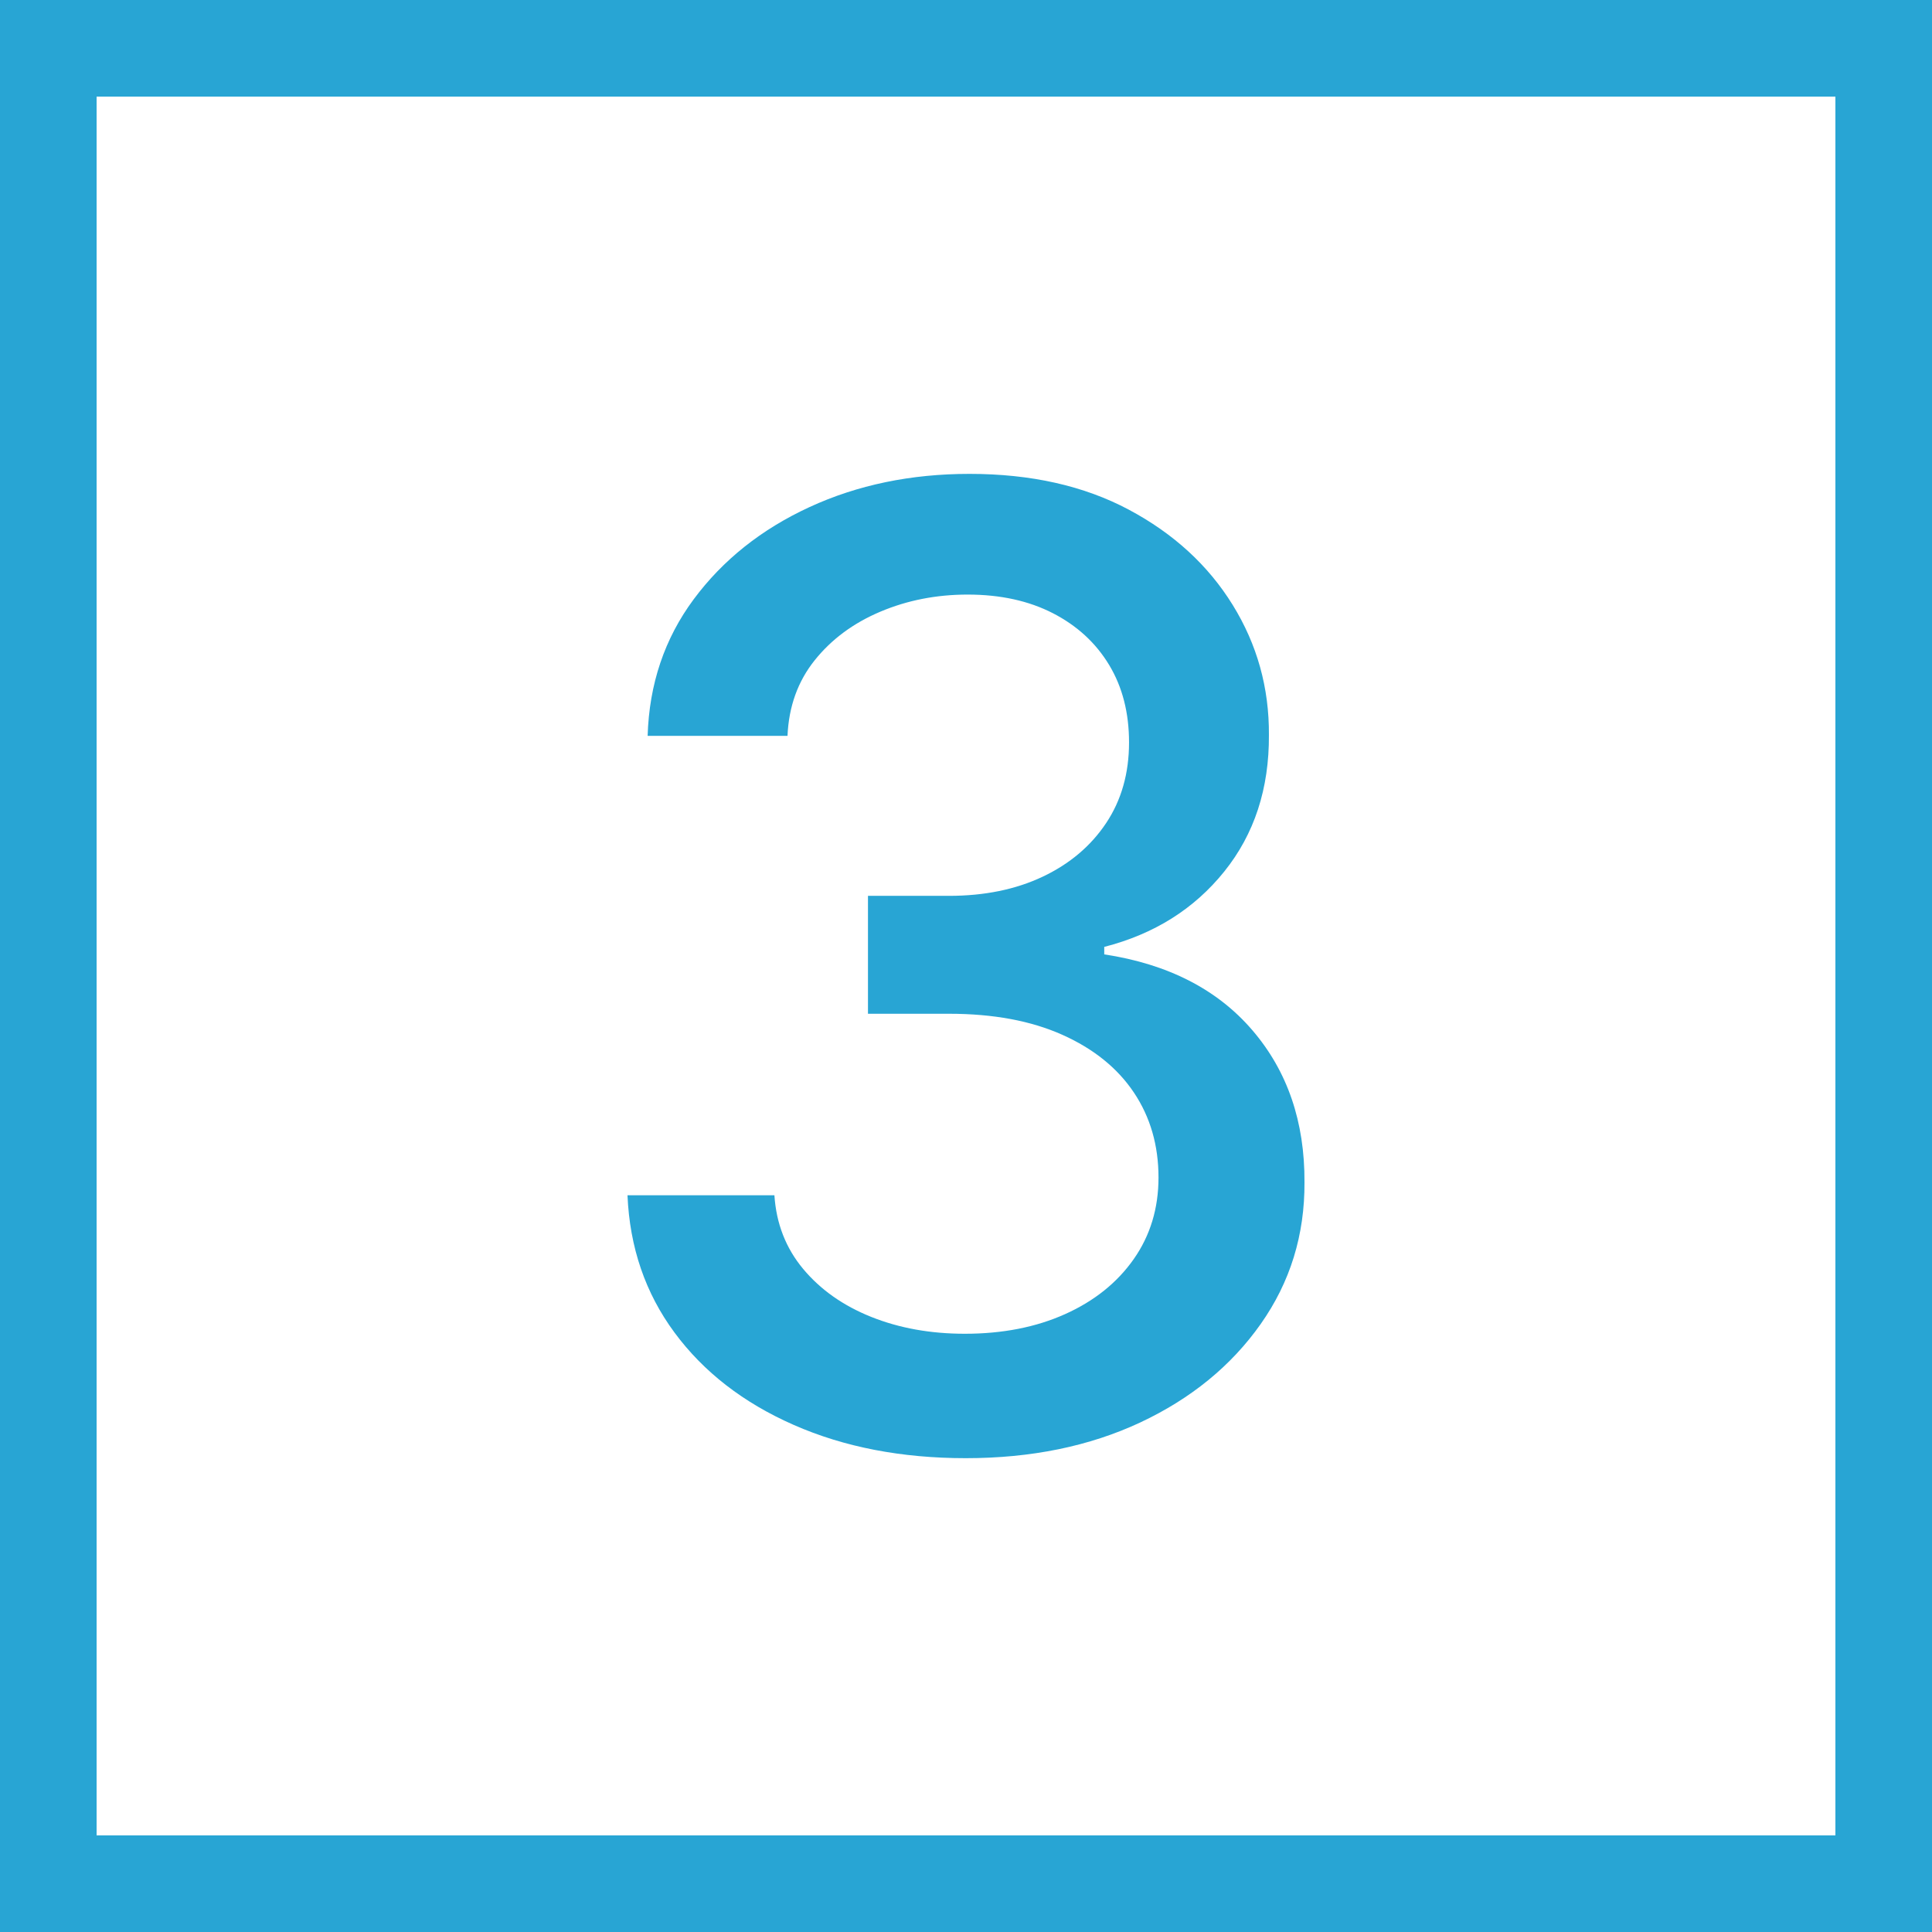
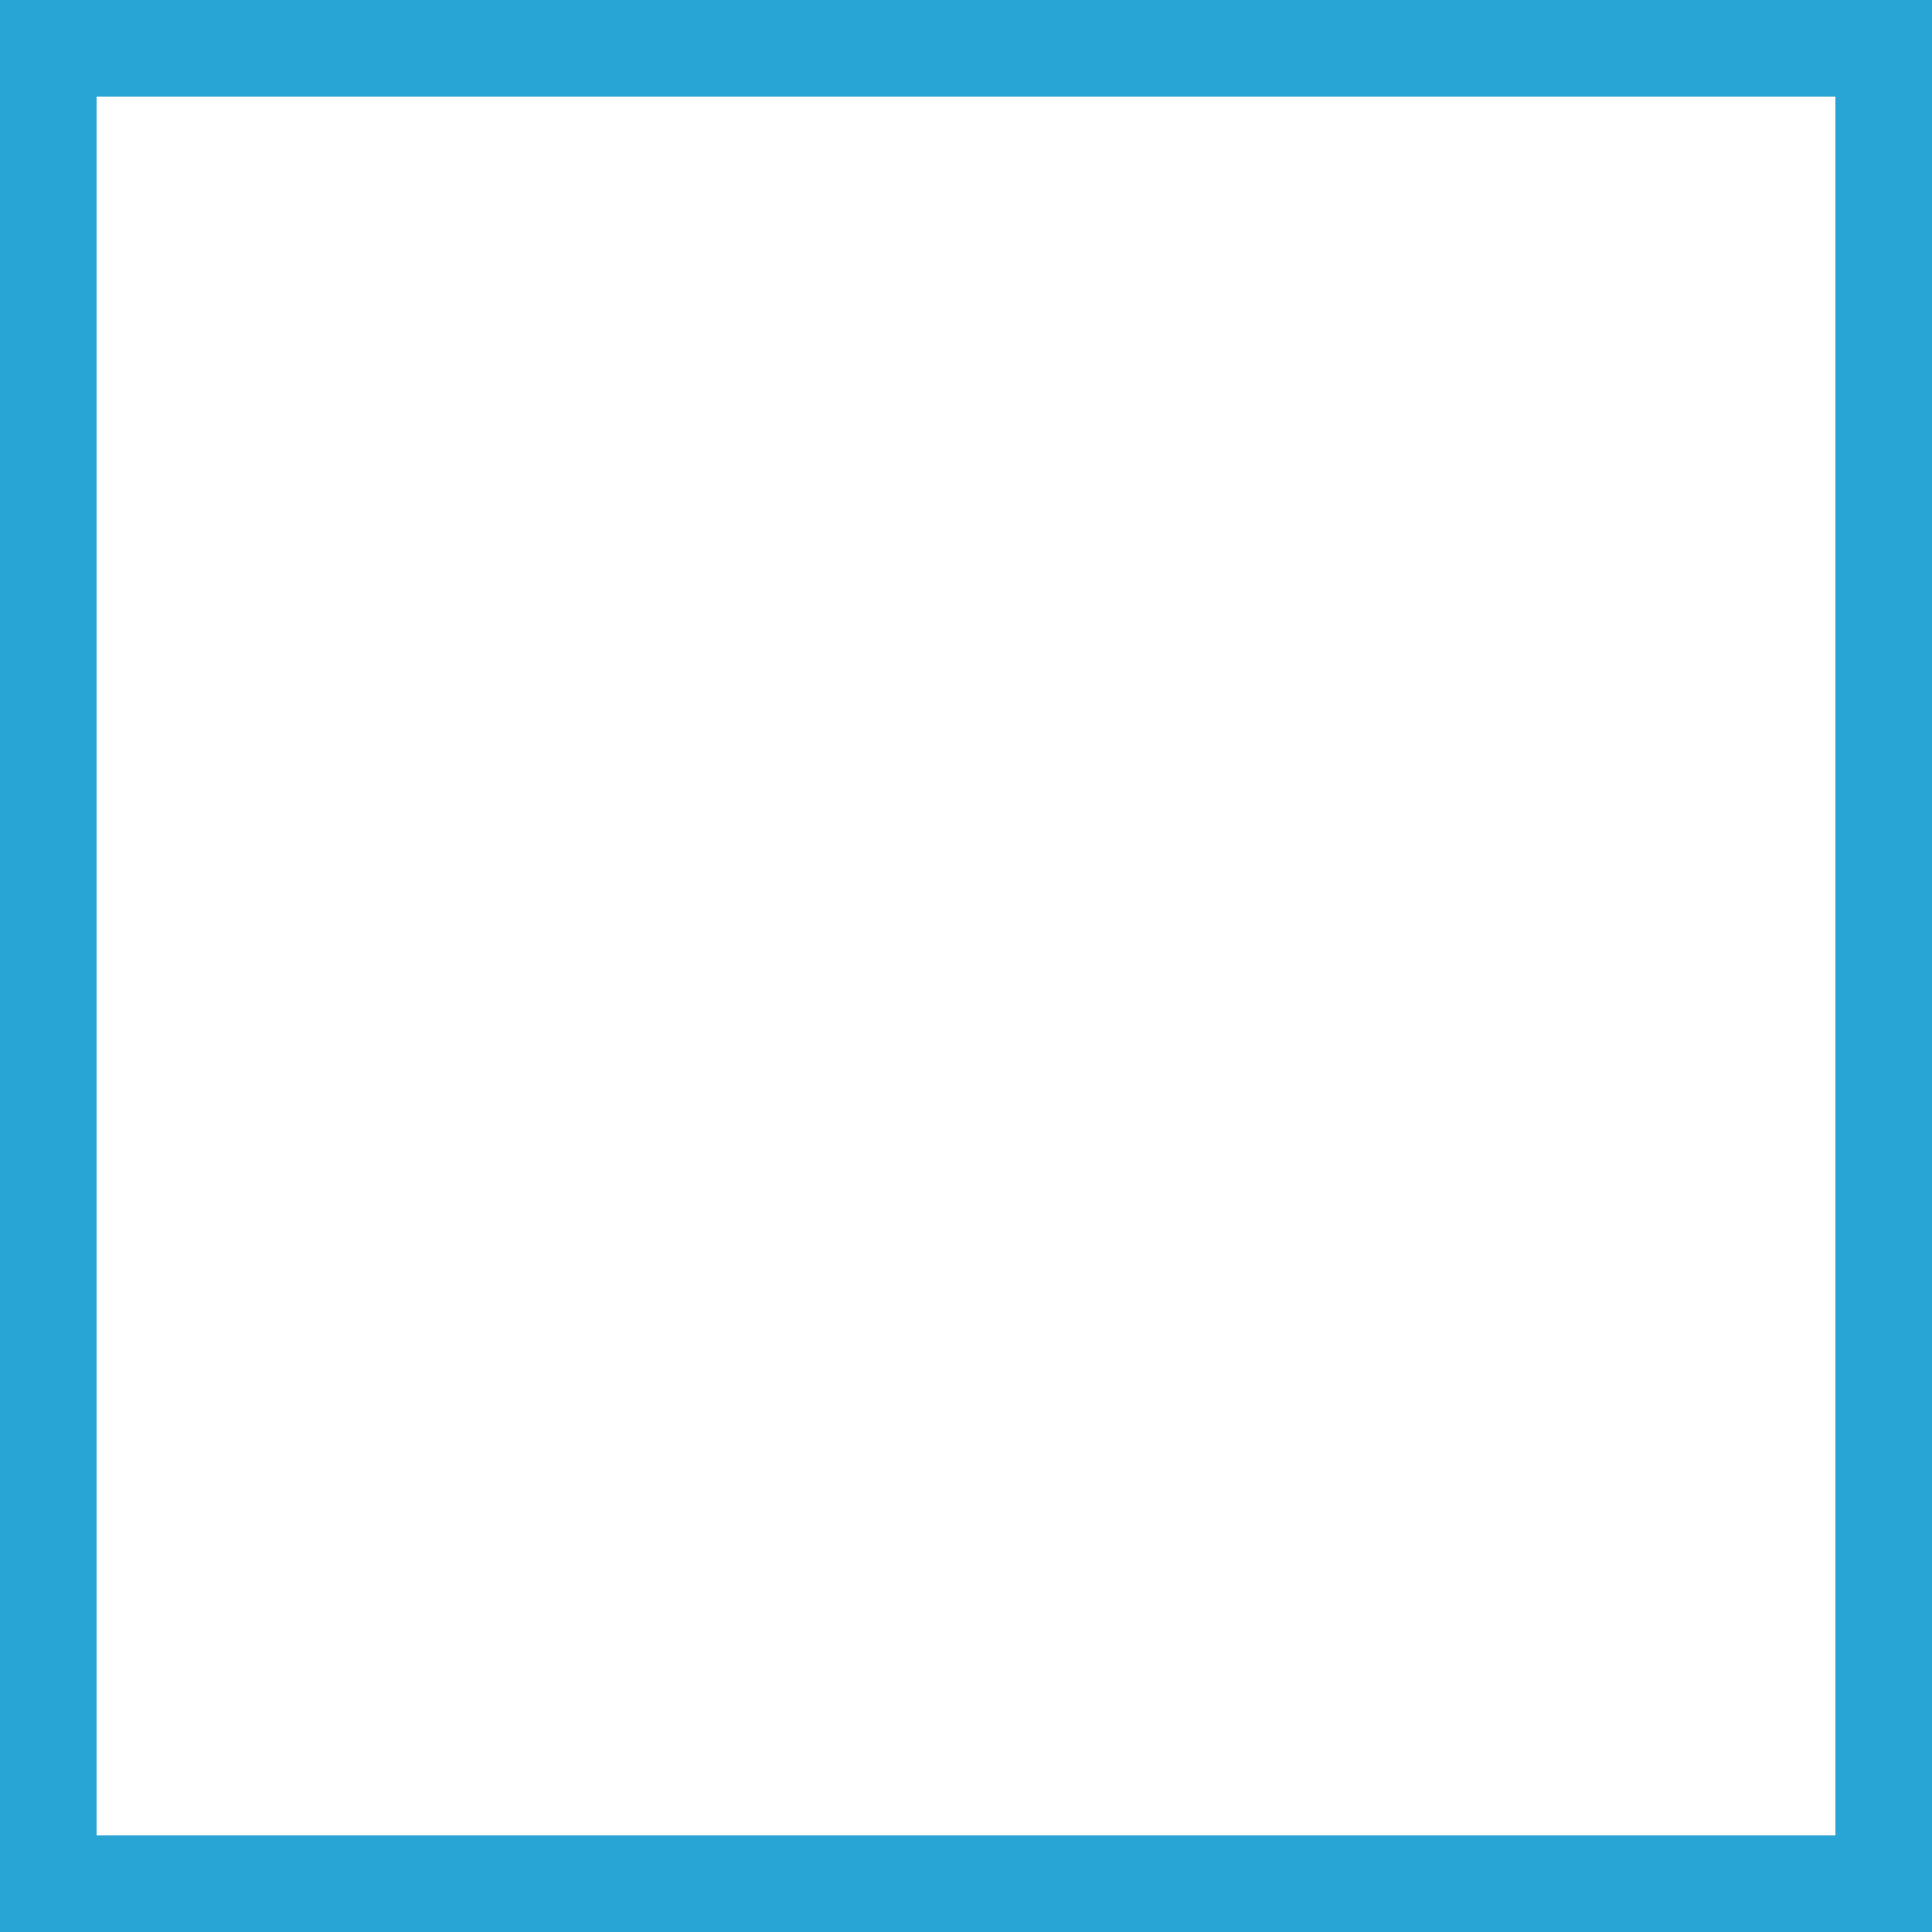
<svg xmlns="http://www.w3.org/2000/svg" version="1.1" id="Layer_1" x="0px" y="0px" viewBox="0 0 120 120" style="enable-background:new 0 0 120 120;" xml:space="preserve">
  <style type="text/css">
	.st0{display:none;}
	.st1{fill:#28A5D4;}
</style>
  <path class="st1" d="M114,6v108h-108V6H114 M120,0h-120v120h120V0L120,0z" />
  <g>
-     <path class="st1" d="M59.985,90.57c-3.991,0-7.551-0.688-10.679-2.063   c-3.129-1.375-5.6-3.288-7.41-5.738c-1.812-2.451-2.785-5.294-2.921-8.529h9.125   c0.116,1.763,0.712,3.289,1.787,4.577s2.484,2.281,4.228,2.979   c1.744,0.697,3.681,1.046,5.812,1.046c2.344,0,4.421-0.407,6.232-1.221   s3.23-1.951,4.258-3.414c1.026-1.463,1.54-3.153,1.54-5.071   c0-1.995-0.509-3.753-1.526-5.273c-1.017-1.521-2.499-2.718-4.445-3.589   c-1.947-0.872-4.297-1.308-7.047-1.308h-5.027v-7.323h5.027   c2.208,0,4.15-0.397,5.826-1.191c1.676-0.794,2.988-1.903,3.938-3.327   s1.424-3.095,1.424-5.013c0-1.84-0.412-3.443-1.235-4.809   c-0.823-1.366-1.985-2.436-3.486-3.211c-1.502-0.774-3.27-1.162-5.304-1.162   c-1.938,0-3.744,0.354-5.419,1.061c-1.677,0.708-3.037,1.714-4.083,3.022   s-1.608,2.873-1.686,4.693h-8.688c0.097-3.216,1.051-6.044,2.862-8.485   c1.811-2.441,4.208-4.349,7.191-5.725c2.983-1.375,6.296-2.063,9.938-2.063   c3.816,0,7.114,0.741,9.895,2.223s4.93,3.454,6.451,5.914   c1.521,2.46,2.271,5.153,2.252,8.079c0.02,3.332-0.905,6.16-2.775,8.485   c-1.869,2.325-4.354,3.885-7.453,4.679v0.465   c3.952,0.601,7.018,2.17,9.197,4.708c2.18,2.538,3.259,5.687,3.24,9.444   c0.019,3.274-0.887,6.209-2.718,8.805c-1.83,2.597-4.325,4.635-7.482,6.117   C67.666,89.829,64.054,90.57,59.985,90.57z" />
-   </g>
+     </g>
</svg>